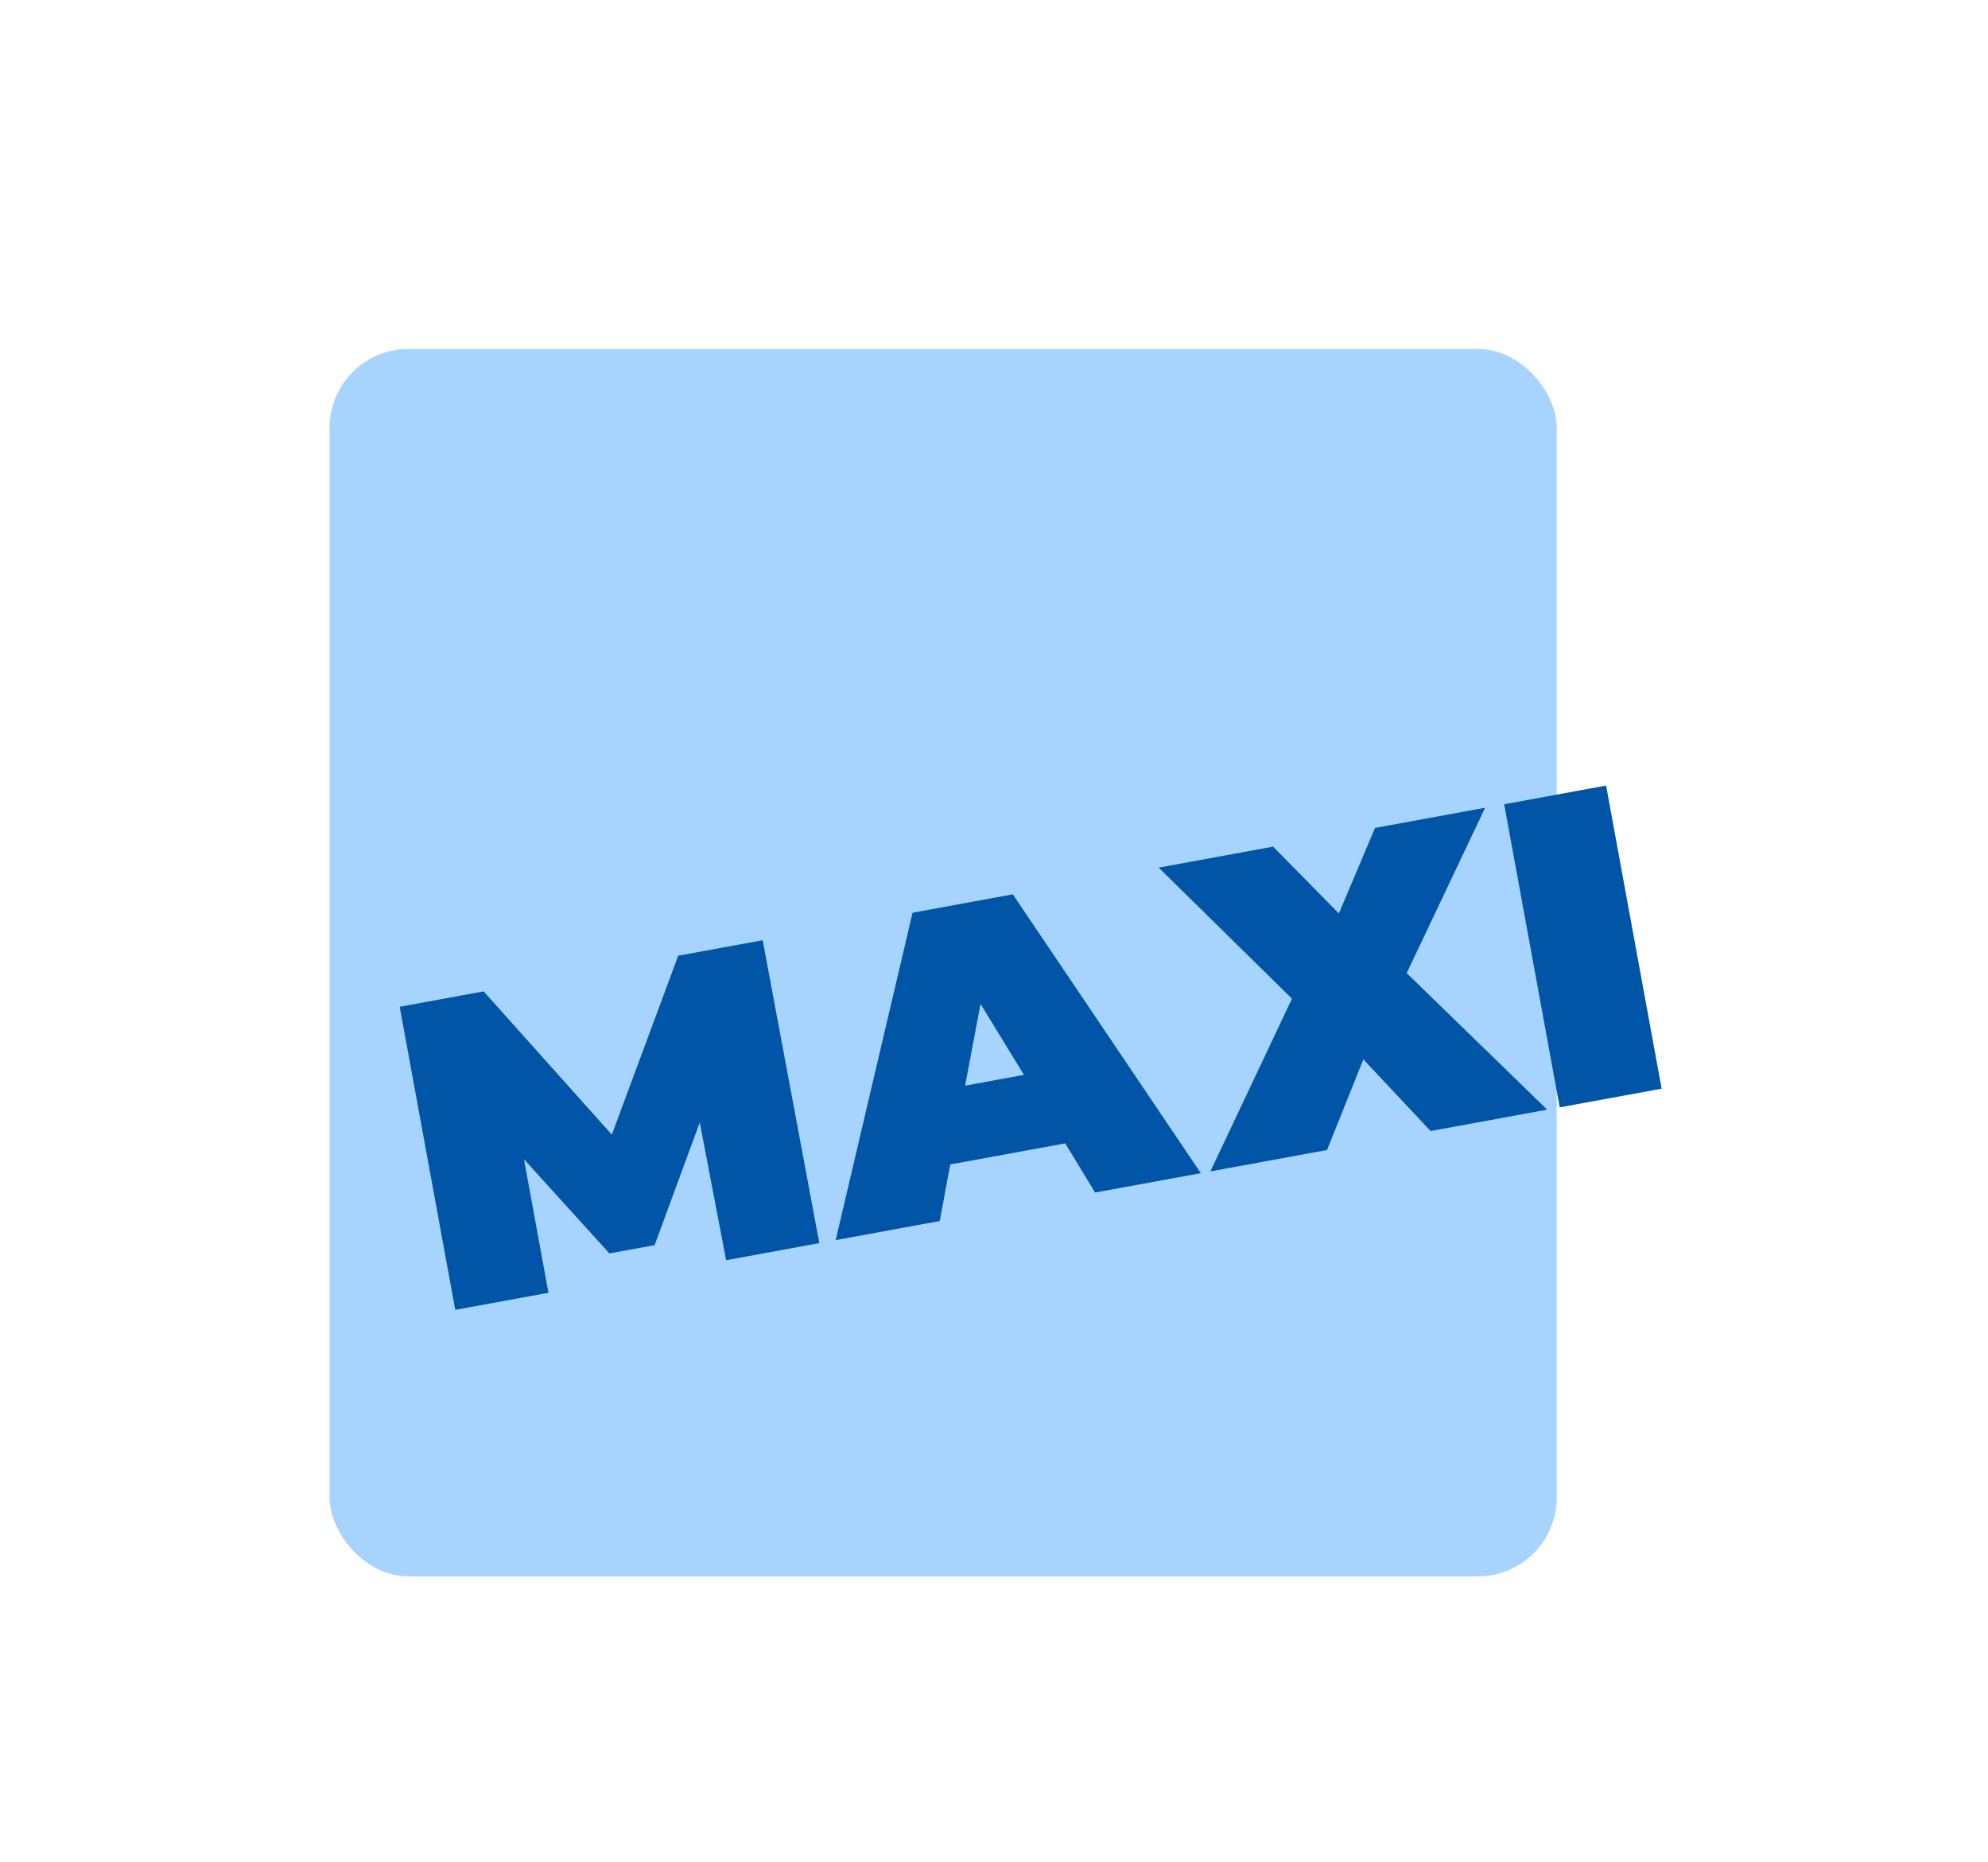
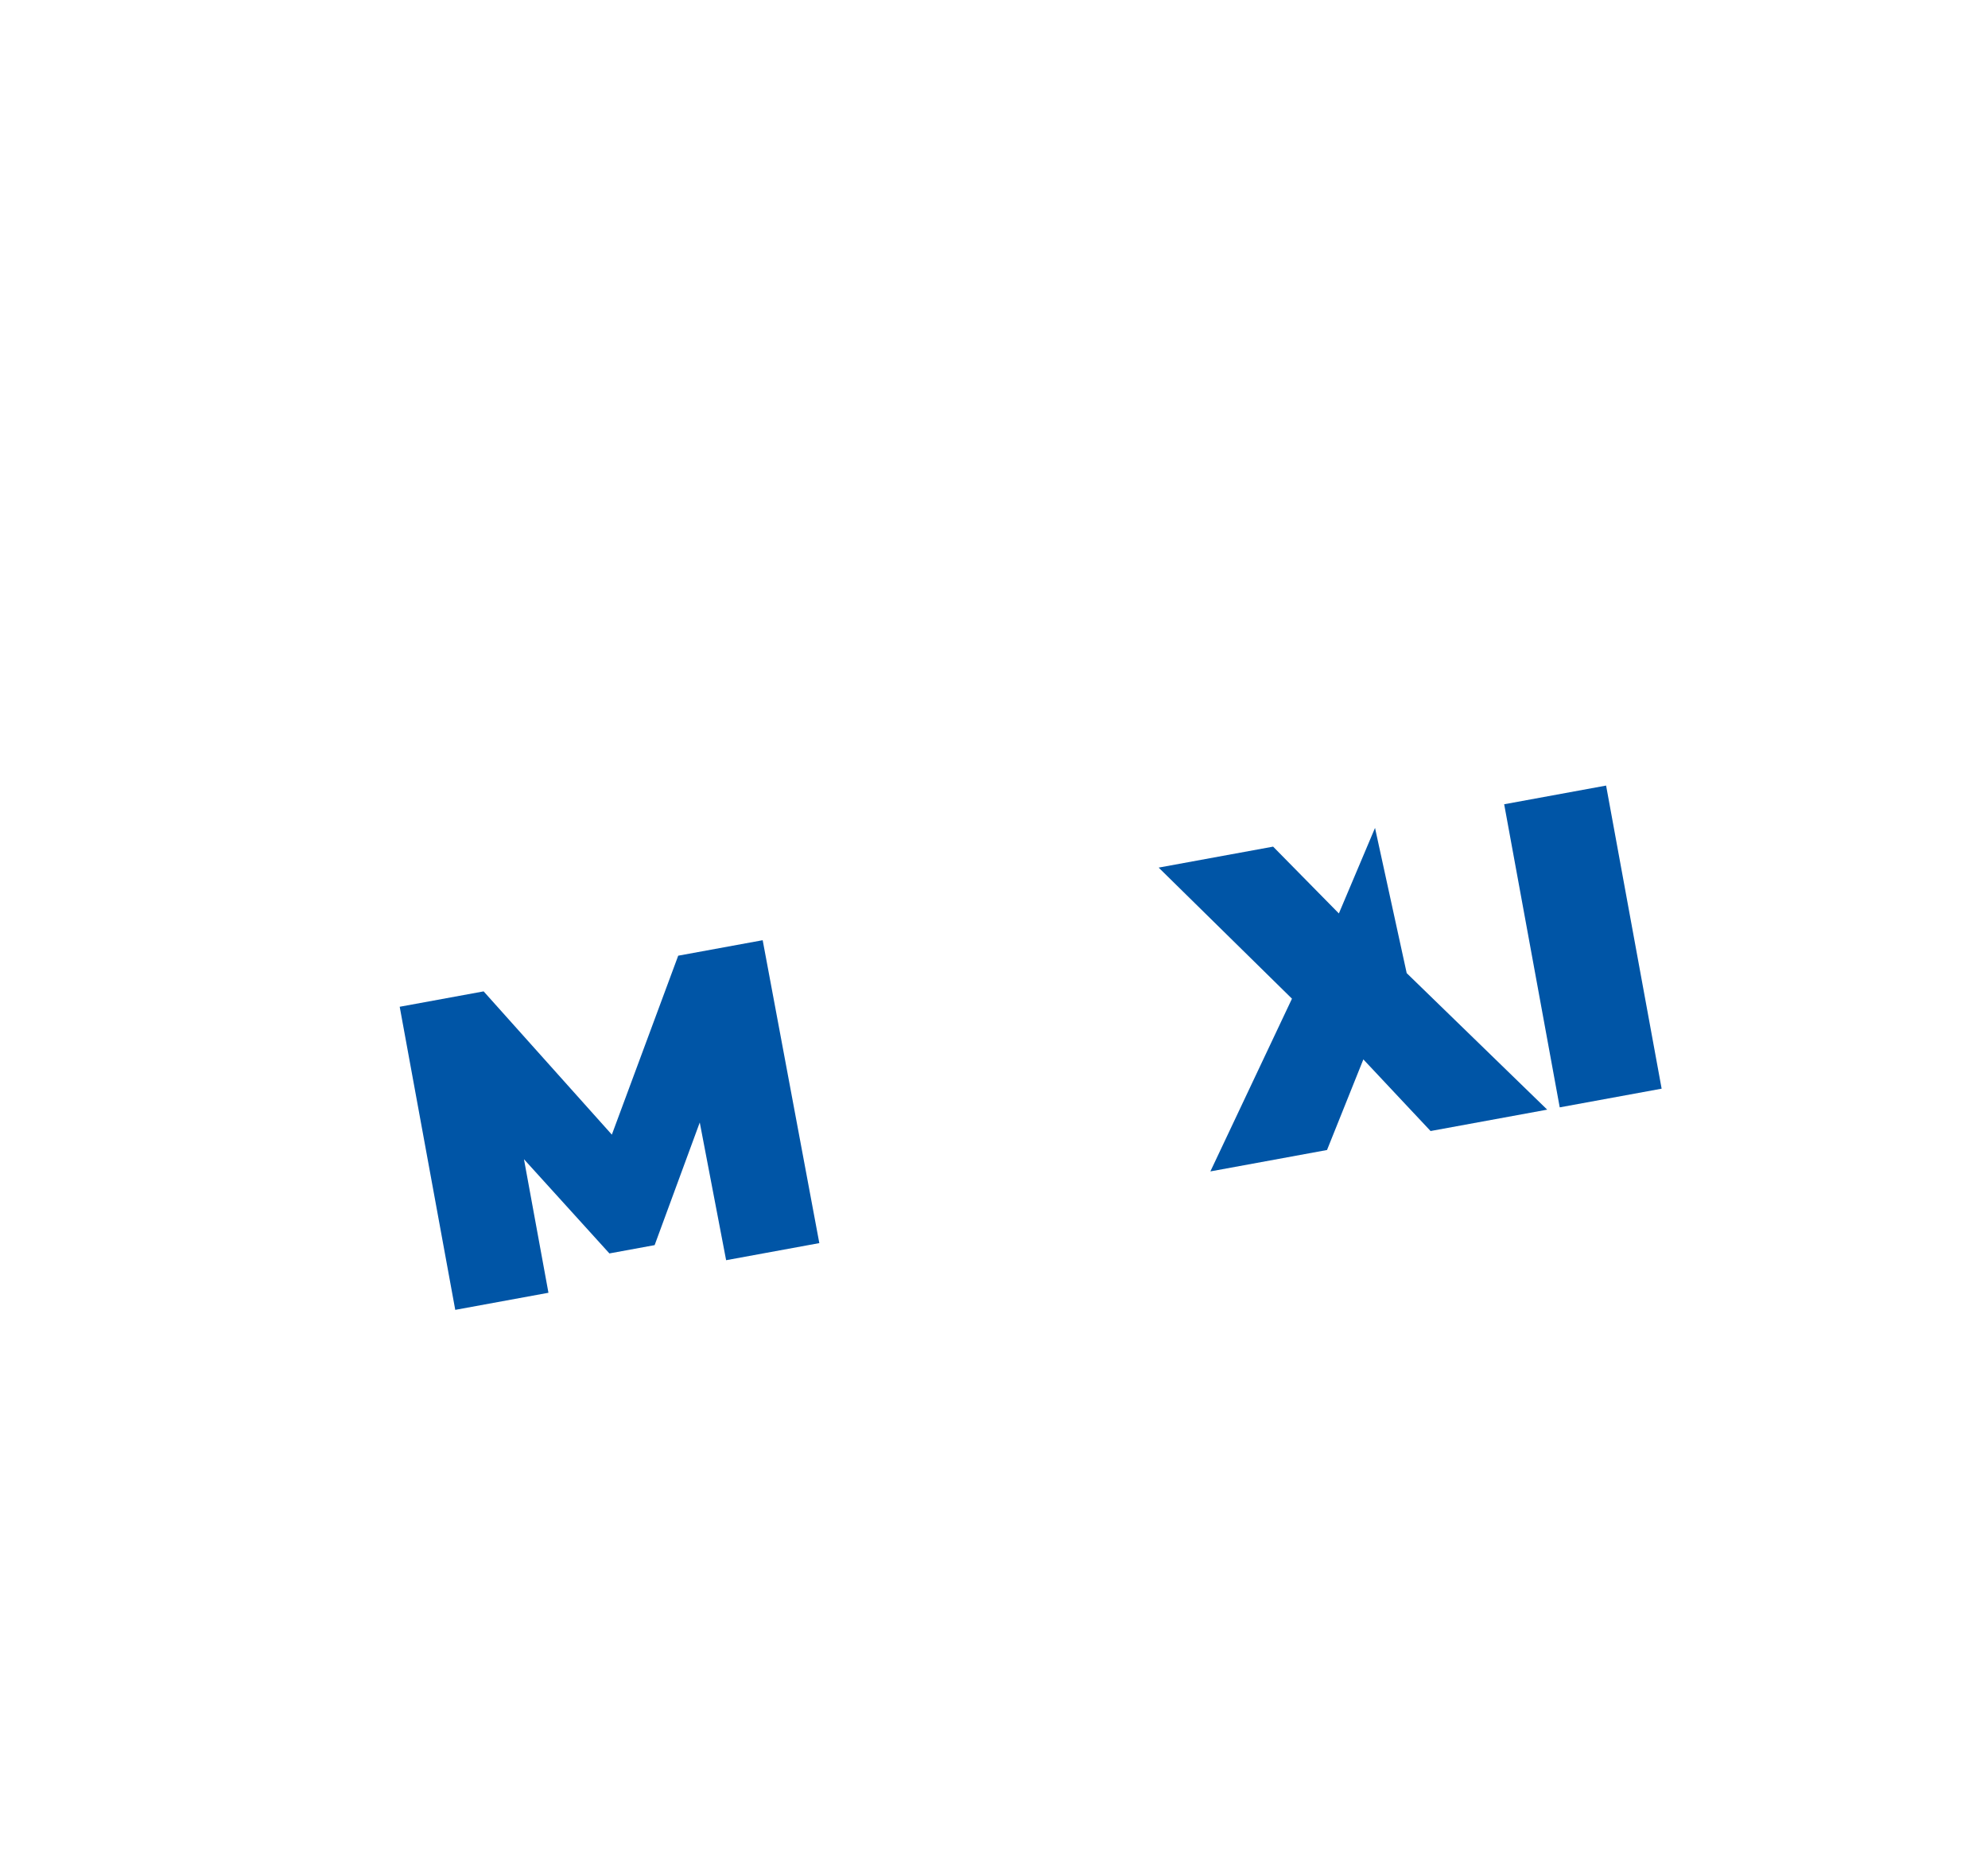
<svg xmlns="http://www.w3.org/2000/svg" width="126" height="118" viewBox="0 0 126 118" fill="none">
  <g filter="url(#filter0_dd_1389_2881)">
-     <rect x="20.889" y="20.111" width="77.778" height="77.778" rx="5" fill="#A7D4FF" />
    <g filter="url(#filter1_d_1389_2881)">
      <path d="M46.022 76.853L44.351 68.126L41.491 75.898L38.624 76.424L33.209 70.454L34.761 78.917L28.854 80L25.333 60.794L30.653 59.819L38.779 68.897L42.985 57.558L48.339 56.577L51.929 75.77L46.022 76.853Z" fill="#0055A6" />
-       <path d="M67.515 69.45L60.226 70.786L59.562 74.371L52.965 75.58L57.838 54.835L64.194 53.67L76.109 71.338L69.407 72.566L67.515 69.45ZM64.898 65.109L62.147 60.615L61.168 65.793L64.898 65.109Z" fill="#0055A6" />
-       <path d="M90.67 68.668L86.41 64.129L84.107 69.871L76.714 71.227L81.885 60.282L73.436 51.976L80.69 50.647L84.858 54.881L87.149 49.462L94.127 48.183L89.157 58.663L98.062 67.313L90.67 68.668Z" fill="#0055A6" />
+       <path d="M90.67 68.668L86.41 64.129L84.107 69.871L76.714 71.227L81.885 60.282L73.436 51.976L80.69 50.647L84.858 54.881L87.149 49.462L89.157 58.663L98.062 67.313L90.67 68.668Z" fill="#0055A6" />
      <path d="M95.335 47.962L101.795 46.778L105.315 65.984L98.856 67.168L95.335 47.962Z" fill="#0055A6" />
    </g>
  </g>
  <defs>
    <filter id="filter0_dd_1389_2881" x="-8" y="-11" width="140" height="140" filterUnits="userSpaceOnUse" color-interpolation-filters="sRGB">
      <feFlood flood-opacity="0" result="BackgroundImageFix" />
      <feColorMatrix in="SourceAlpha" type="matrix" values="0 0 0 0 0 0 0 0 0 0 0 0 0 0 0 0 0 0 127 0" result="hardAlpha" />
      <feOffset dy="2" />
      <feGaussianBlur stdDeviation="2.943" />
      <feColorMatrix type="matrix" values="0 0 0 0 0 0 0 0 0 0 0 0 0 0 0 0 0 0 0.05 0" />
      <feBlend mode="normal" in2="BackgroundImageFix" result="effect1_dropShadow_1389_2881" />
      <feColorMatrix in="SourceAlpha" type="matrix" values="0 0 0 0 0 0 0 0 0 0 0 0 0 0 0 0 0 0 127 0" result="hardAlpha" />
      <feOffset />
      <feGaussianBlur stdDeviation="10" />
      <feColorMatrix type="matrix" values="0 0 0 0 0 0 0 0 0 0 0 0 0 0 0 0 0 0 0.1 0" />
      <feBlend mode="normal" in2="effect1_dropShadow_1389_2881" result="effect2_dropShadow_1389_2881" />
      <feBlend mode="normal" in="SourceGraphic" in2="effect2_dropShadow_1389_2881" result="shape" />
    </filter>
    <filter id="filter1_d_1389_2881" x="23.333" y="45.778" width="83.982" height="37.222" filterUnits="userSpaceOnUse" color-interpolation-filters="sRGB">
      <feFlood flood-opacity="0" result="BackgroundImageFix" />
      <feColorMatrix in="SourceAlpha" type="matrix" values="0 0 0 0 0 0 0 0 0 0 0 0 0 0 0 0 0 0 127 0" result="hardAlpha" />
      <feOffset dy="1" />
      <feGaussianBlur stdDeviation="1" />
      <feComposite in2="hardAlpha" operator="out" />
      <feColorMatrix type="matrix" values="0 0 0 0 0 0 0 0 0 0 0 0 0 0 0 0 0 0 0.2 0" />
      <feBlend mode="normal" in2="BackgroundImageFix" result="effect1_dropShadow_1389_2881" />
      <feBlend mode="normal" in="SourceGraphic" in2="effect1_dropShadow_1389_2881" result="shape" />
    </filter>
  </defs>
</svg>